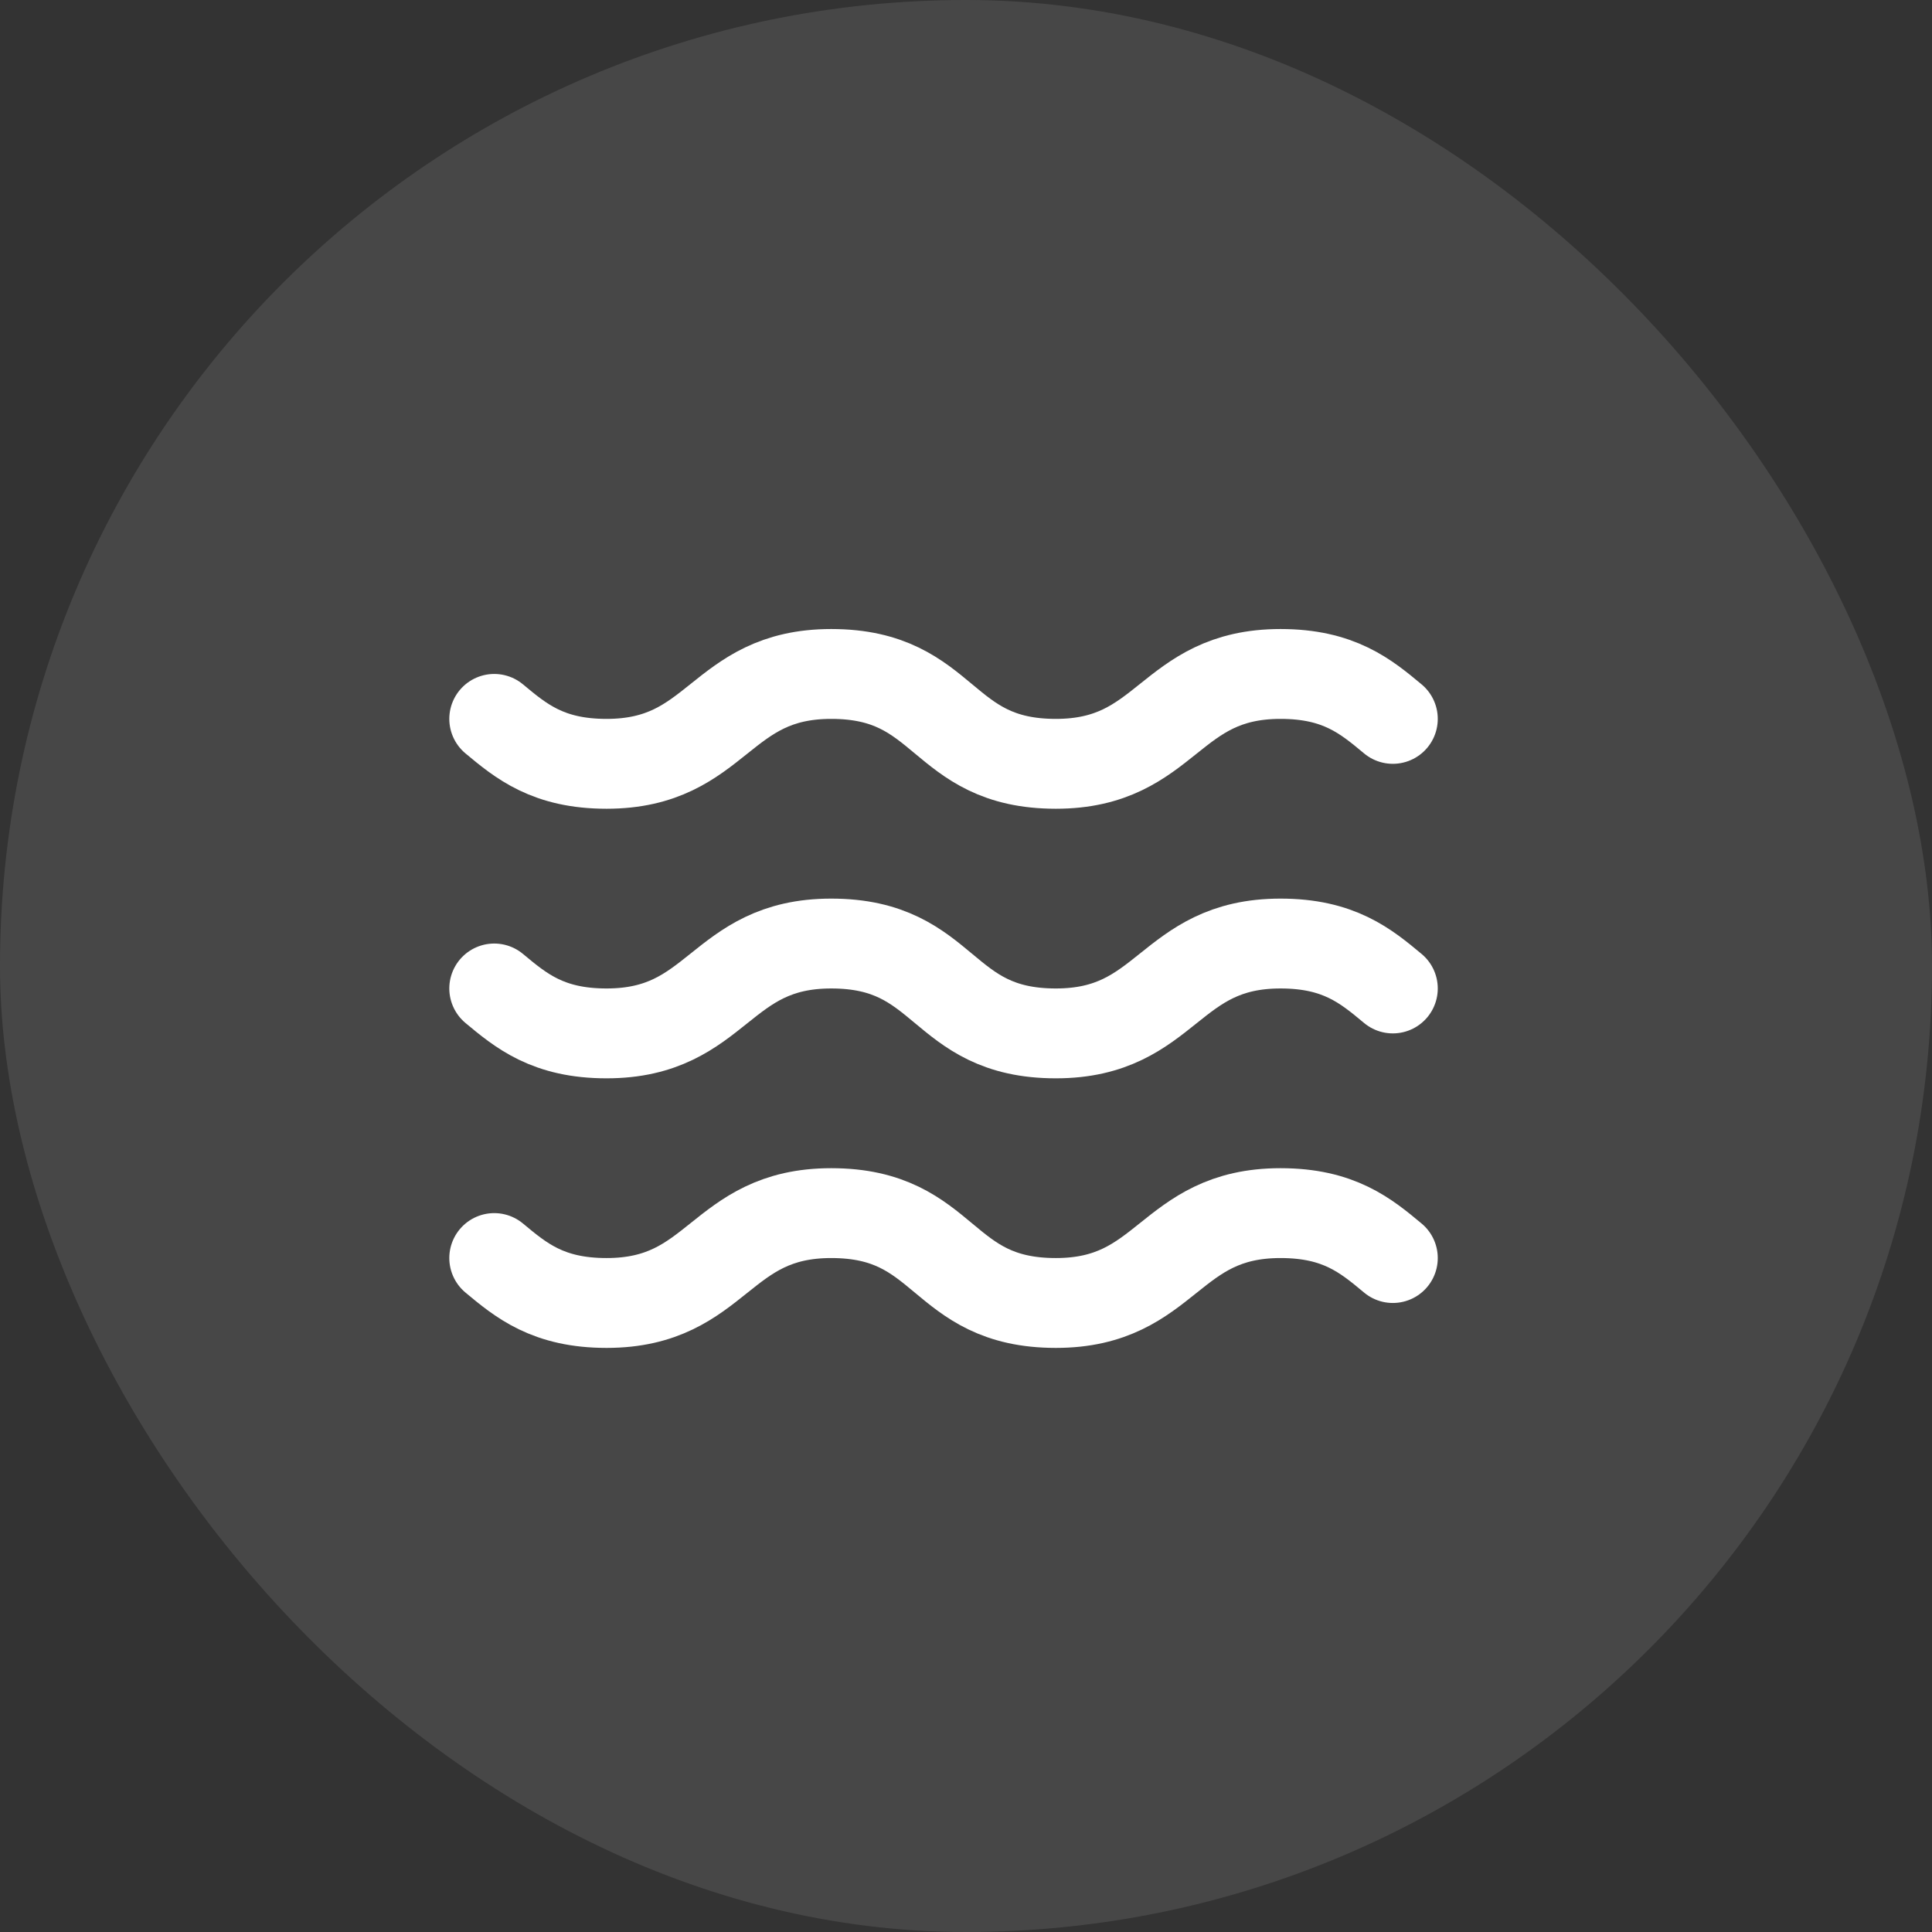
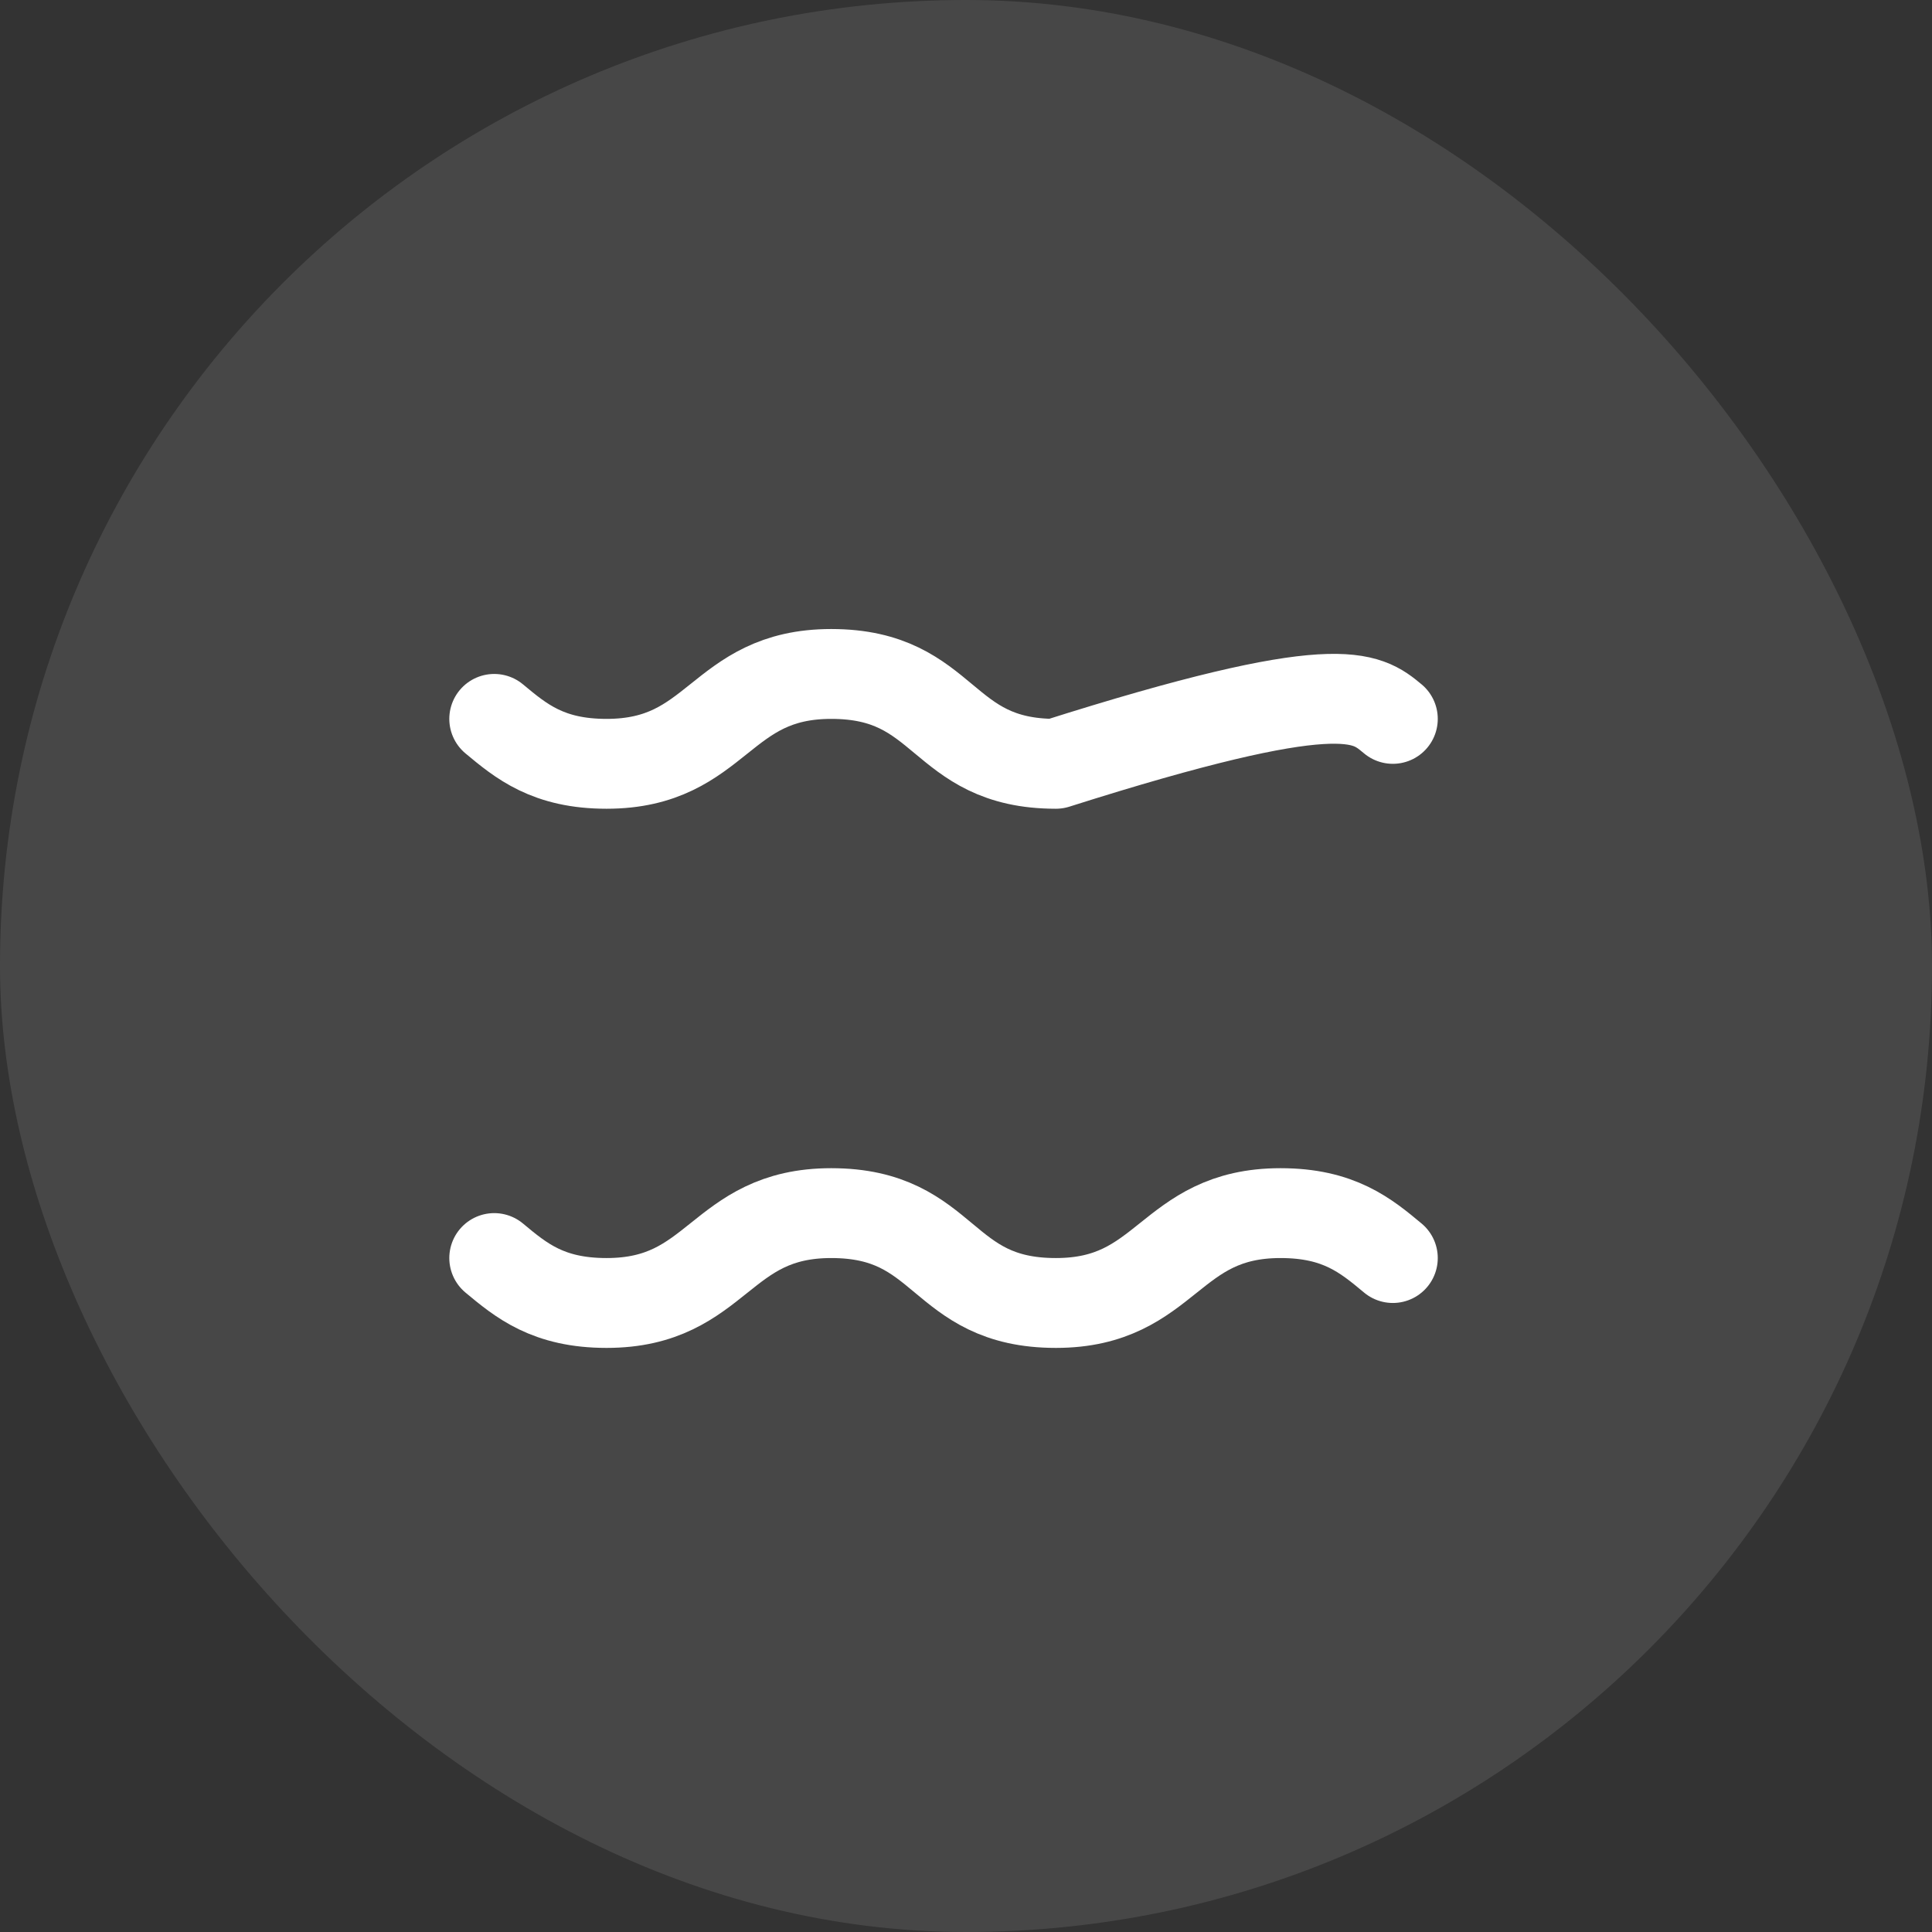
<svg xmlns="http://www.w3.org/2000/svg" width="43" height="43" viewBox="0 0 43 43" fill="none">
  <rect x="0" y="0" width="43" height="43" fill="#333333" stroke="none" />
  <rect width="43" height="43" rx="21.5" fill="#666666" fill-opacity="0.41" />
-   <path d="M11 16C11.6 16.5 12.2 17 13.5 17C16 17 16 15 18.5 15C21.1 15 20.9 17 23.5 17C26 17 26 15 28.5 15C29.8 15 30.4 15.5 31 16" stroke="white" stroke-width="2" stroke-linecap="round" stroke-linejoin="round" />
-   <path d="M11 22C11.6 22.5 12.2 23 13.5 23C16 23 16 21 18.5 21C21.1 21 20.9 23 23.5 23C26 23 26 21 28.5 21C29.8 21 30.4 21.5 31 22" stroke="white" stroke-width="2" stroke-linecap="round" stroke-linejoin="round" />
+   <path d="M11 16C11.6 16.5 12.2 17 13.5 17C16 17 16 15 18.5 15C21.1 15 20.9 17 23.5 17C29.8 15 30.4 15.5 31 16" stroke="white" stroke-width="2" stroke-linecap="round" stroke-linejoin="round" />
  <path d="M11 28C11.6 28.5 12.2 29 13.5 29C16 29 16 27 18.5 27C21.1 27 20.9 29 23.5 29C26 29 26 27 28.5 27C29.8 27 30.4 27.5 31 28" stroke="white" stroke-width="2" stroke-linecap="round" stroke-linejoin="round" />
</svg>